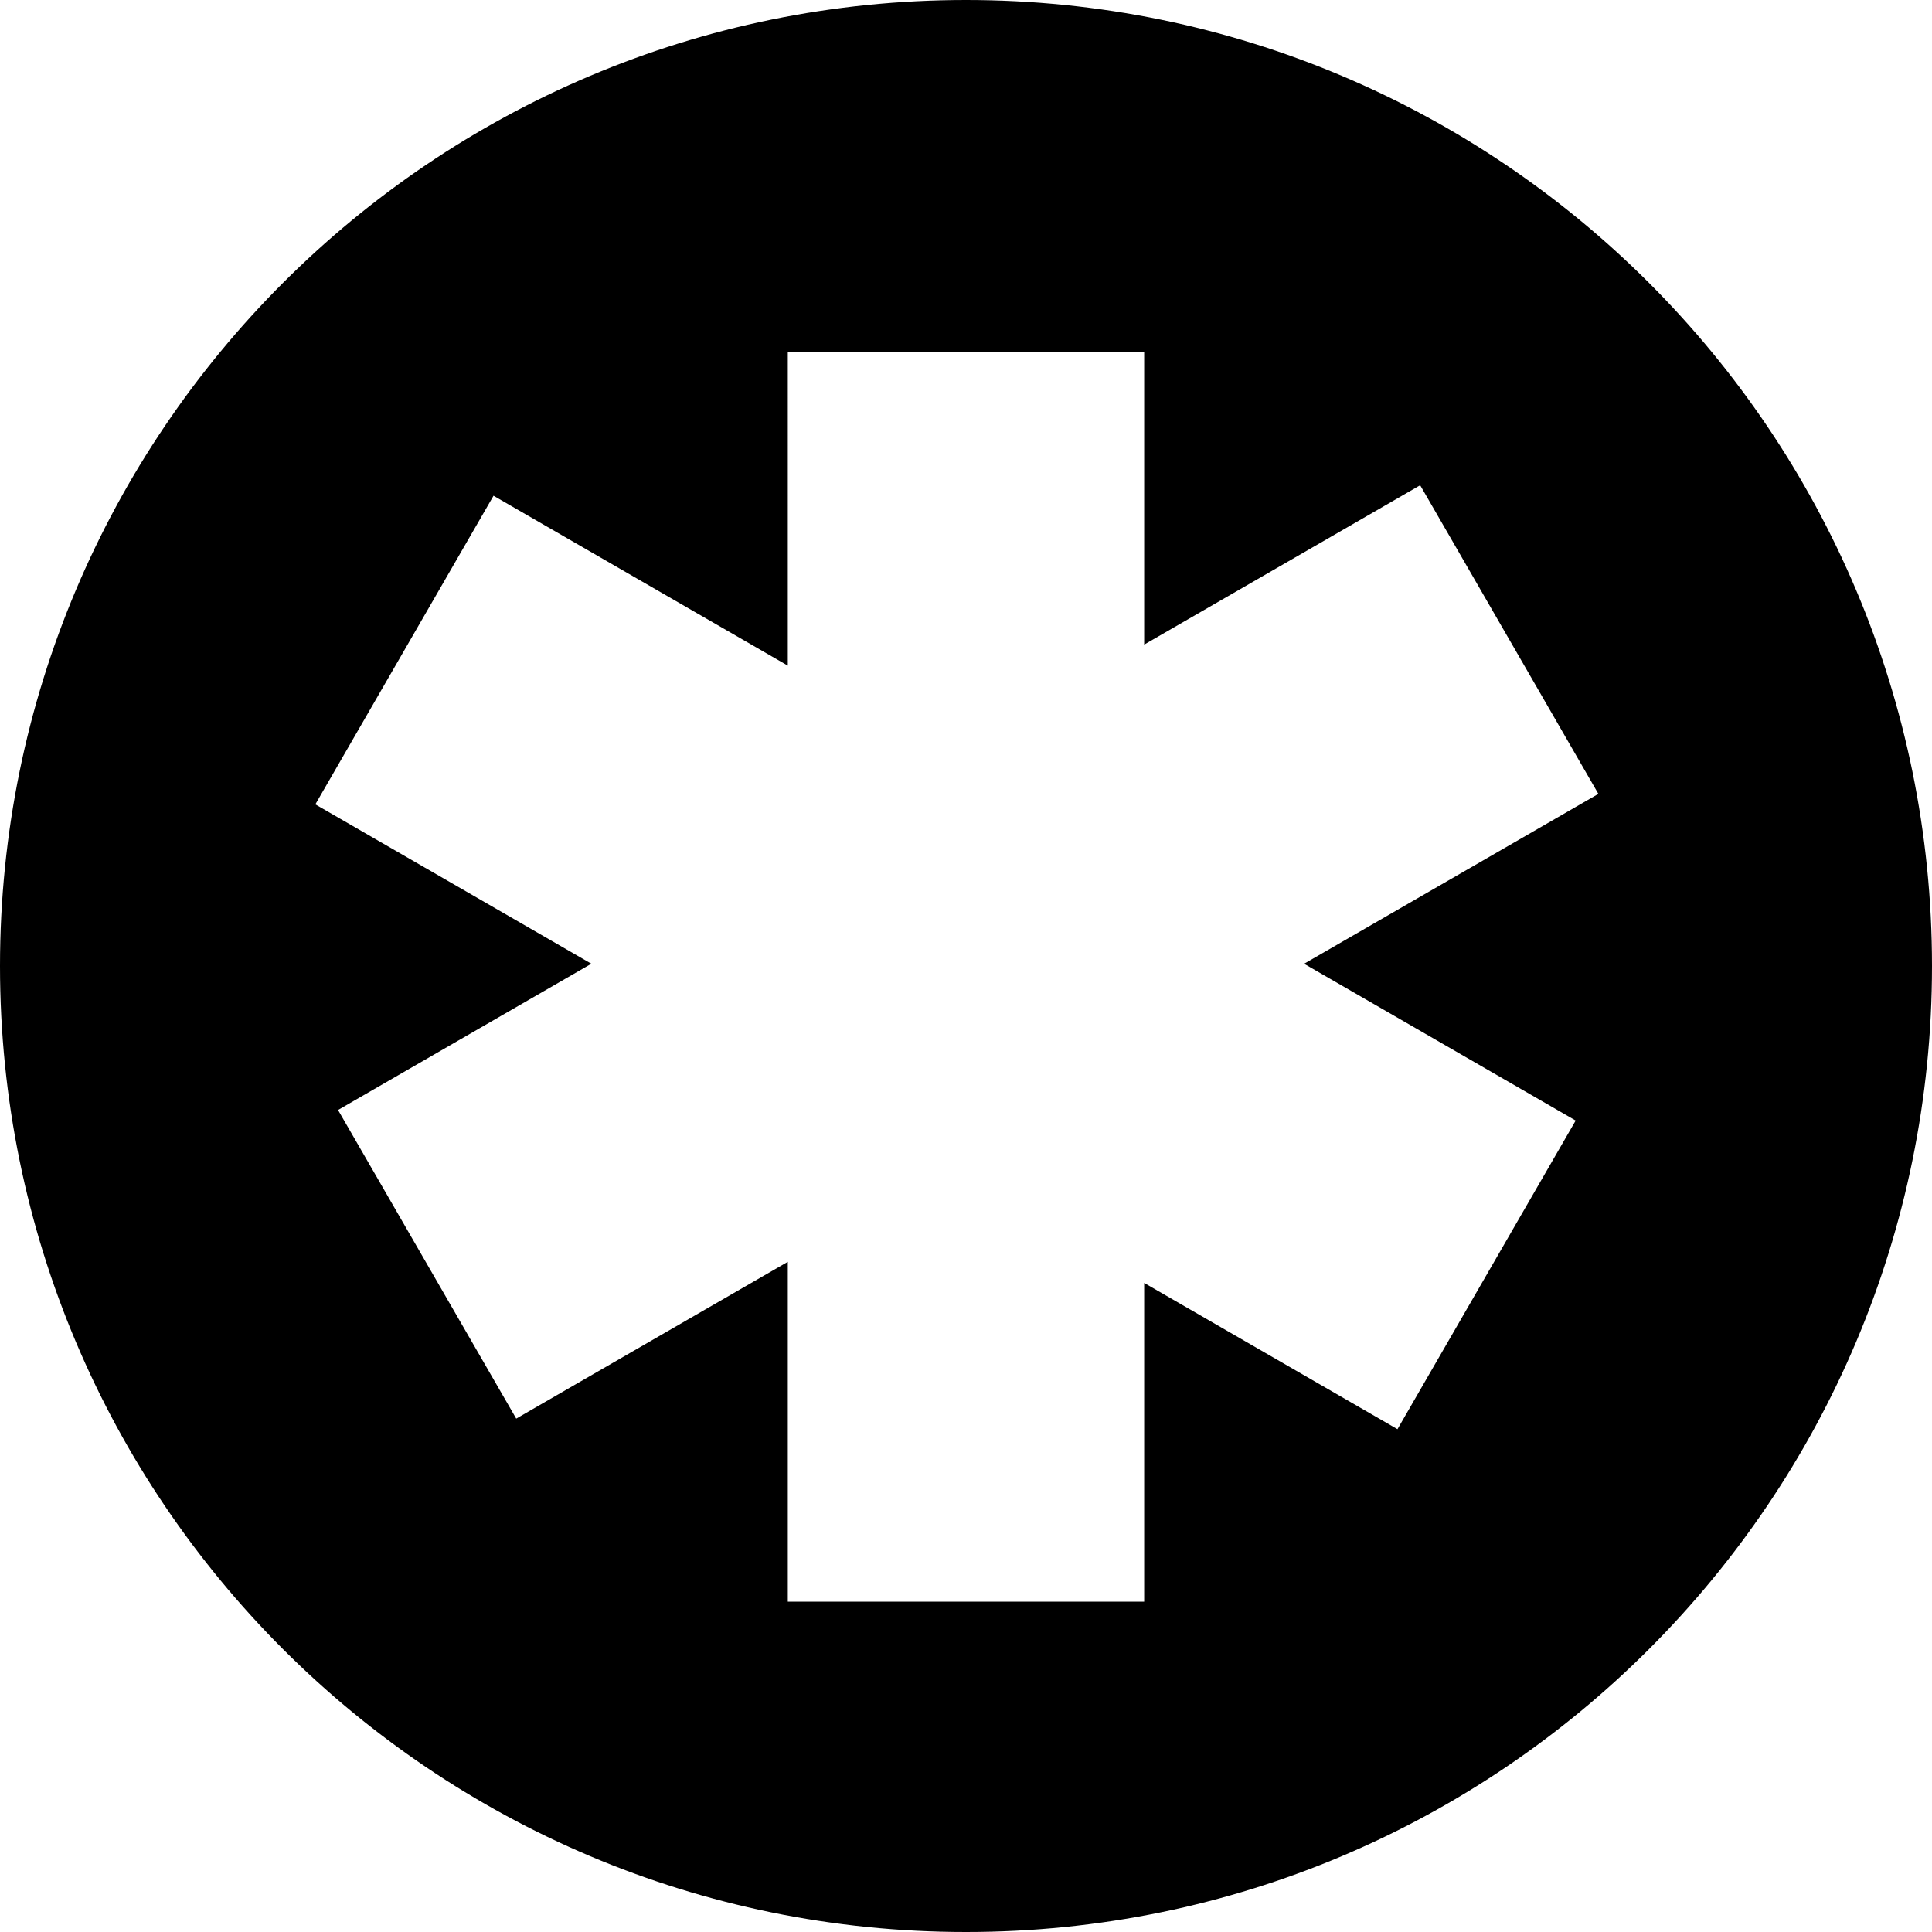
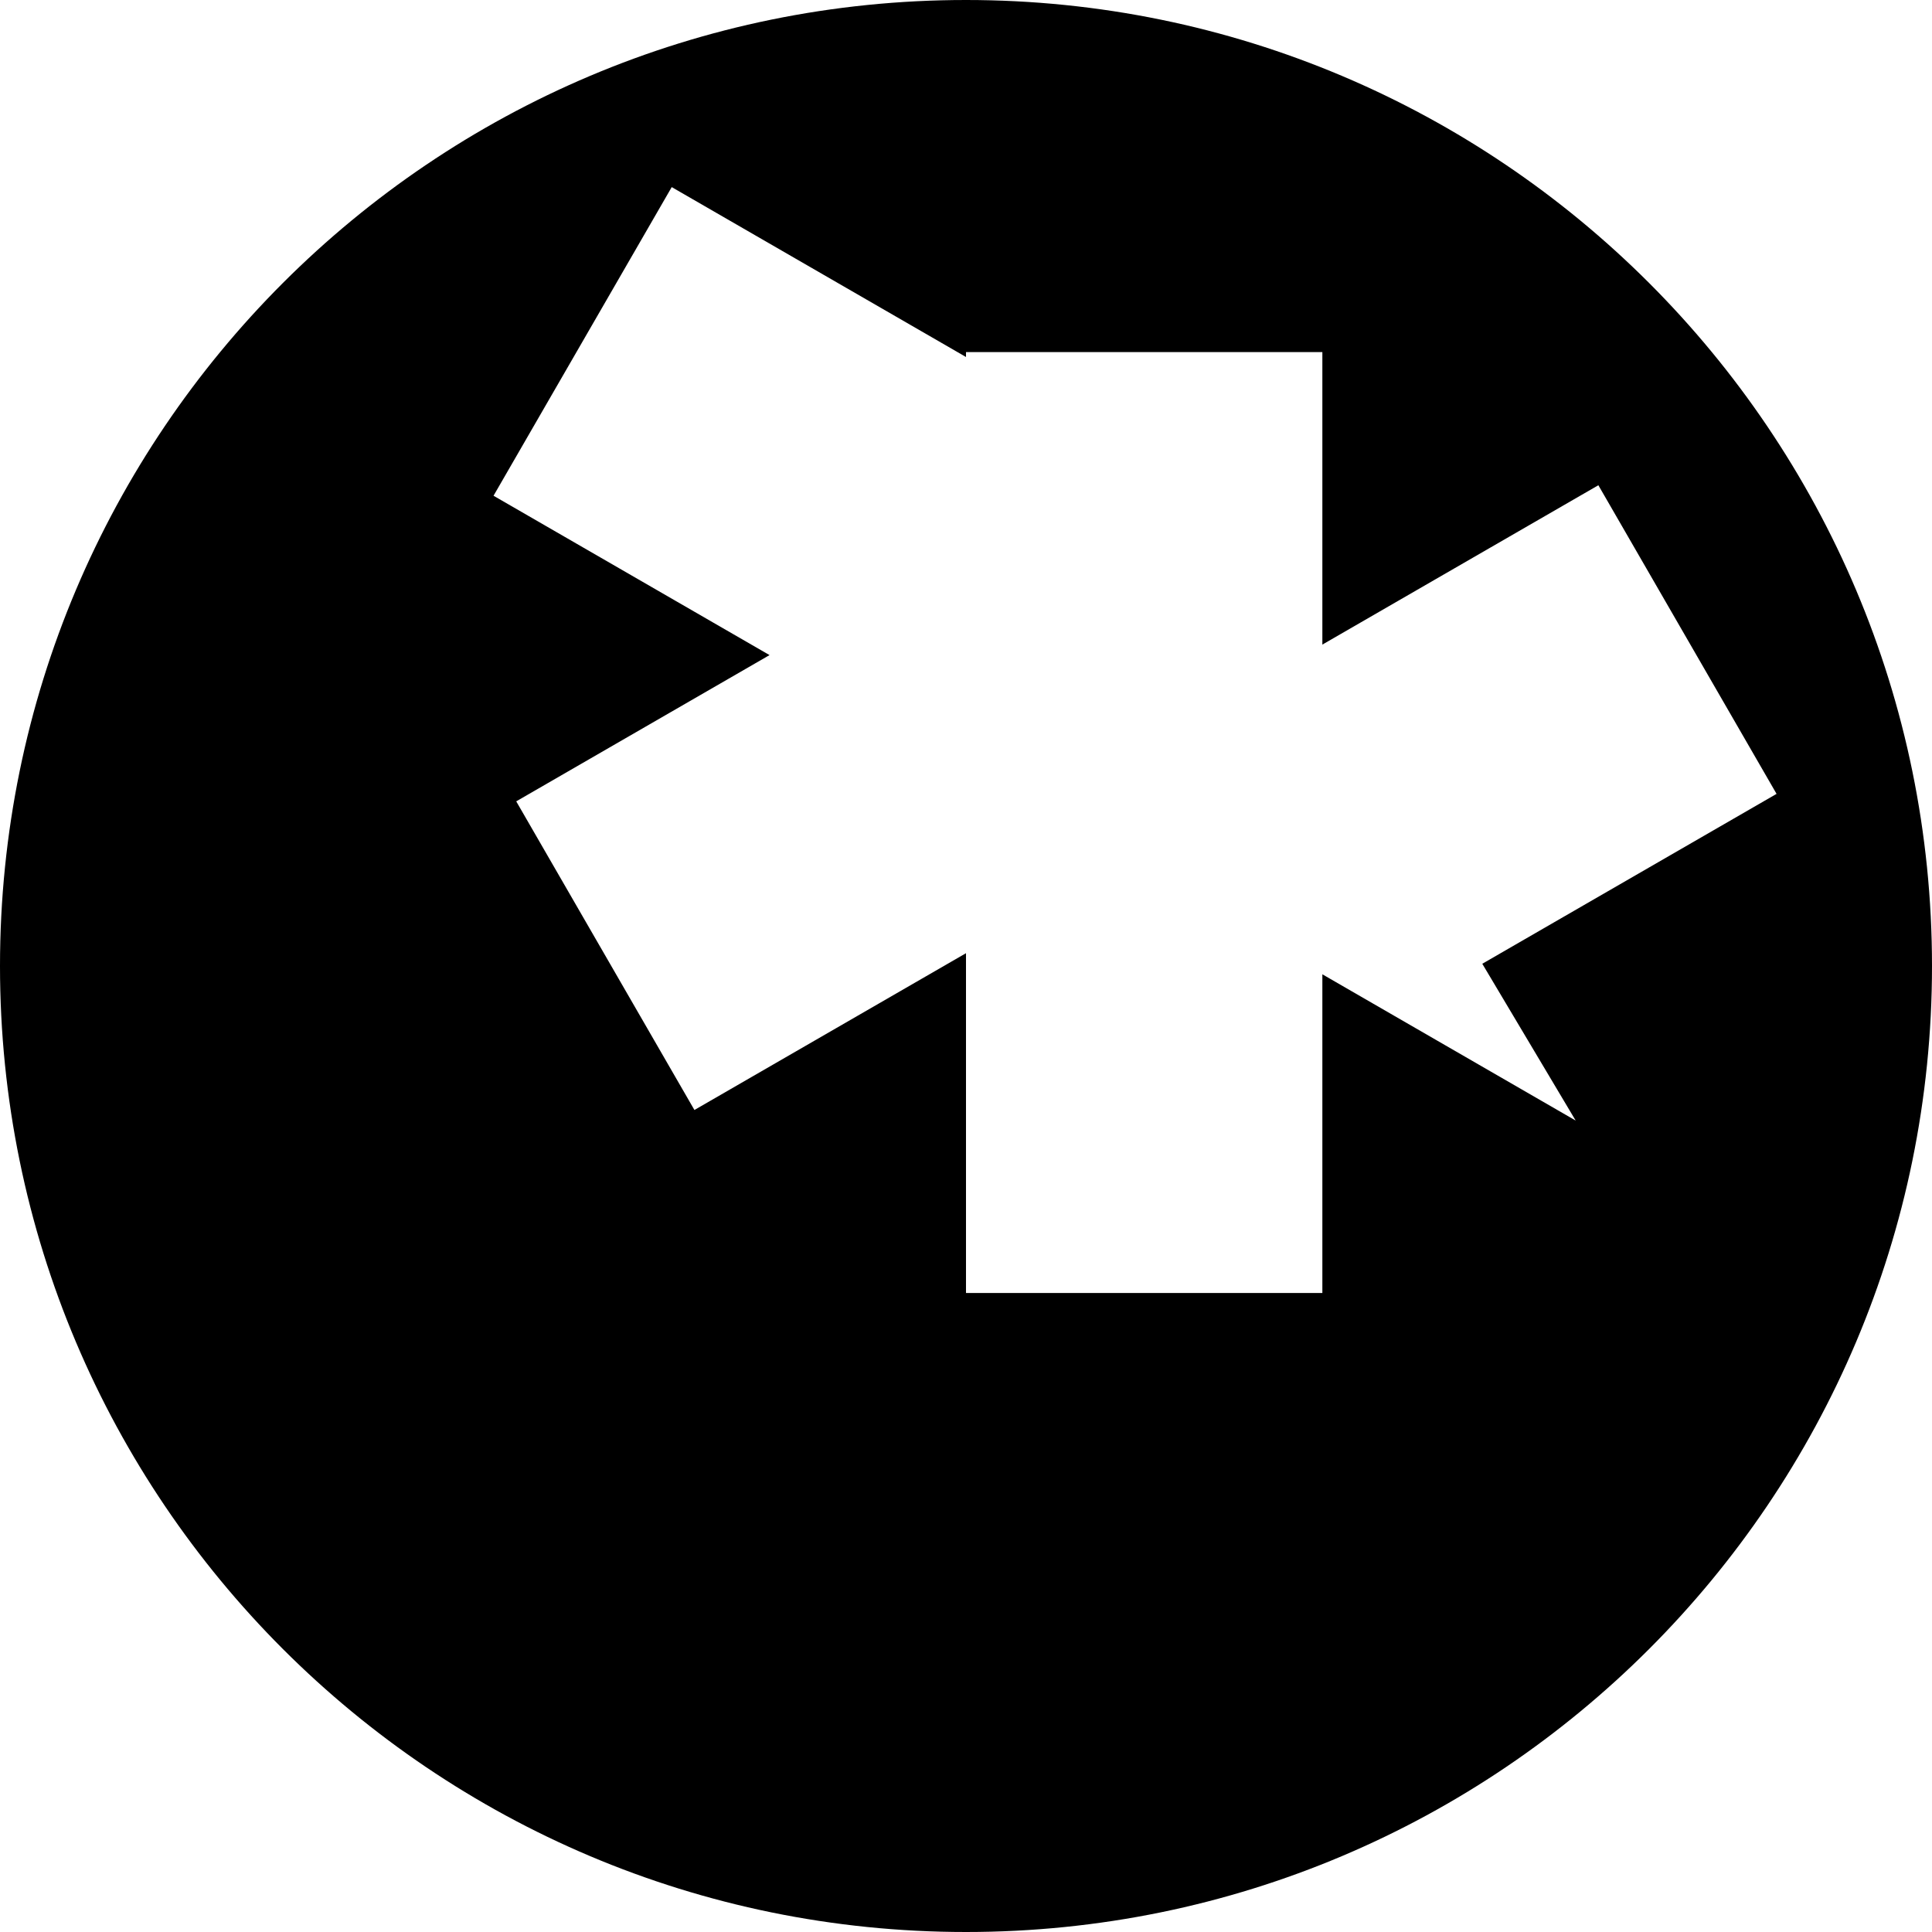
<svg xmlns="http://www.w3.org/2000/svg" fill="#000000" height="800px" width="800px" version="1.1" id="Layer_1" viewBox="0 0 327.68 327.68" xml:space="preserve">
  <g>
-     <path d="M163.84,0C73.354,0,0,73.354,0,163.84s73.354,163.84,163.84,163.84s163.84-73.354,163.84-163.84S254.326,0,163.84,0z    M267.243,190.054l-30.223,52.347l-42.962-24.806v54.052h-60.442v-57.631l-46.06,26.593l-30.223-52.347l42.962-24.806   l-46.812-27.028l30.223-52.347l49.91,28.815V59.72h60.442v49.608l46.812-27.029l30.223,52.347l-49.91,28.815L267.243,190.054z" />
+     <path d="M163.84,0C73.354,0,0,73.354,0,163.84s73.354,163.84,163.84,163.84s163.84-73.354,163.84-163.84S254.326,0,163.84,0z    M267.243,190.054l-42.962-24.806v54.052h-60.442v-57.631l-46.06,26.593l-30.223-52.347l42.962-24.806   l-46.812-27.028l30.223-52.347l49.91,28.815V59.72h60.442v49.608l46.812-27.029l30.223,52.347l-49.91,28.815L267.243,190.054z" />
  </g>
</svg>